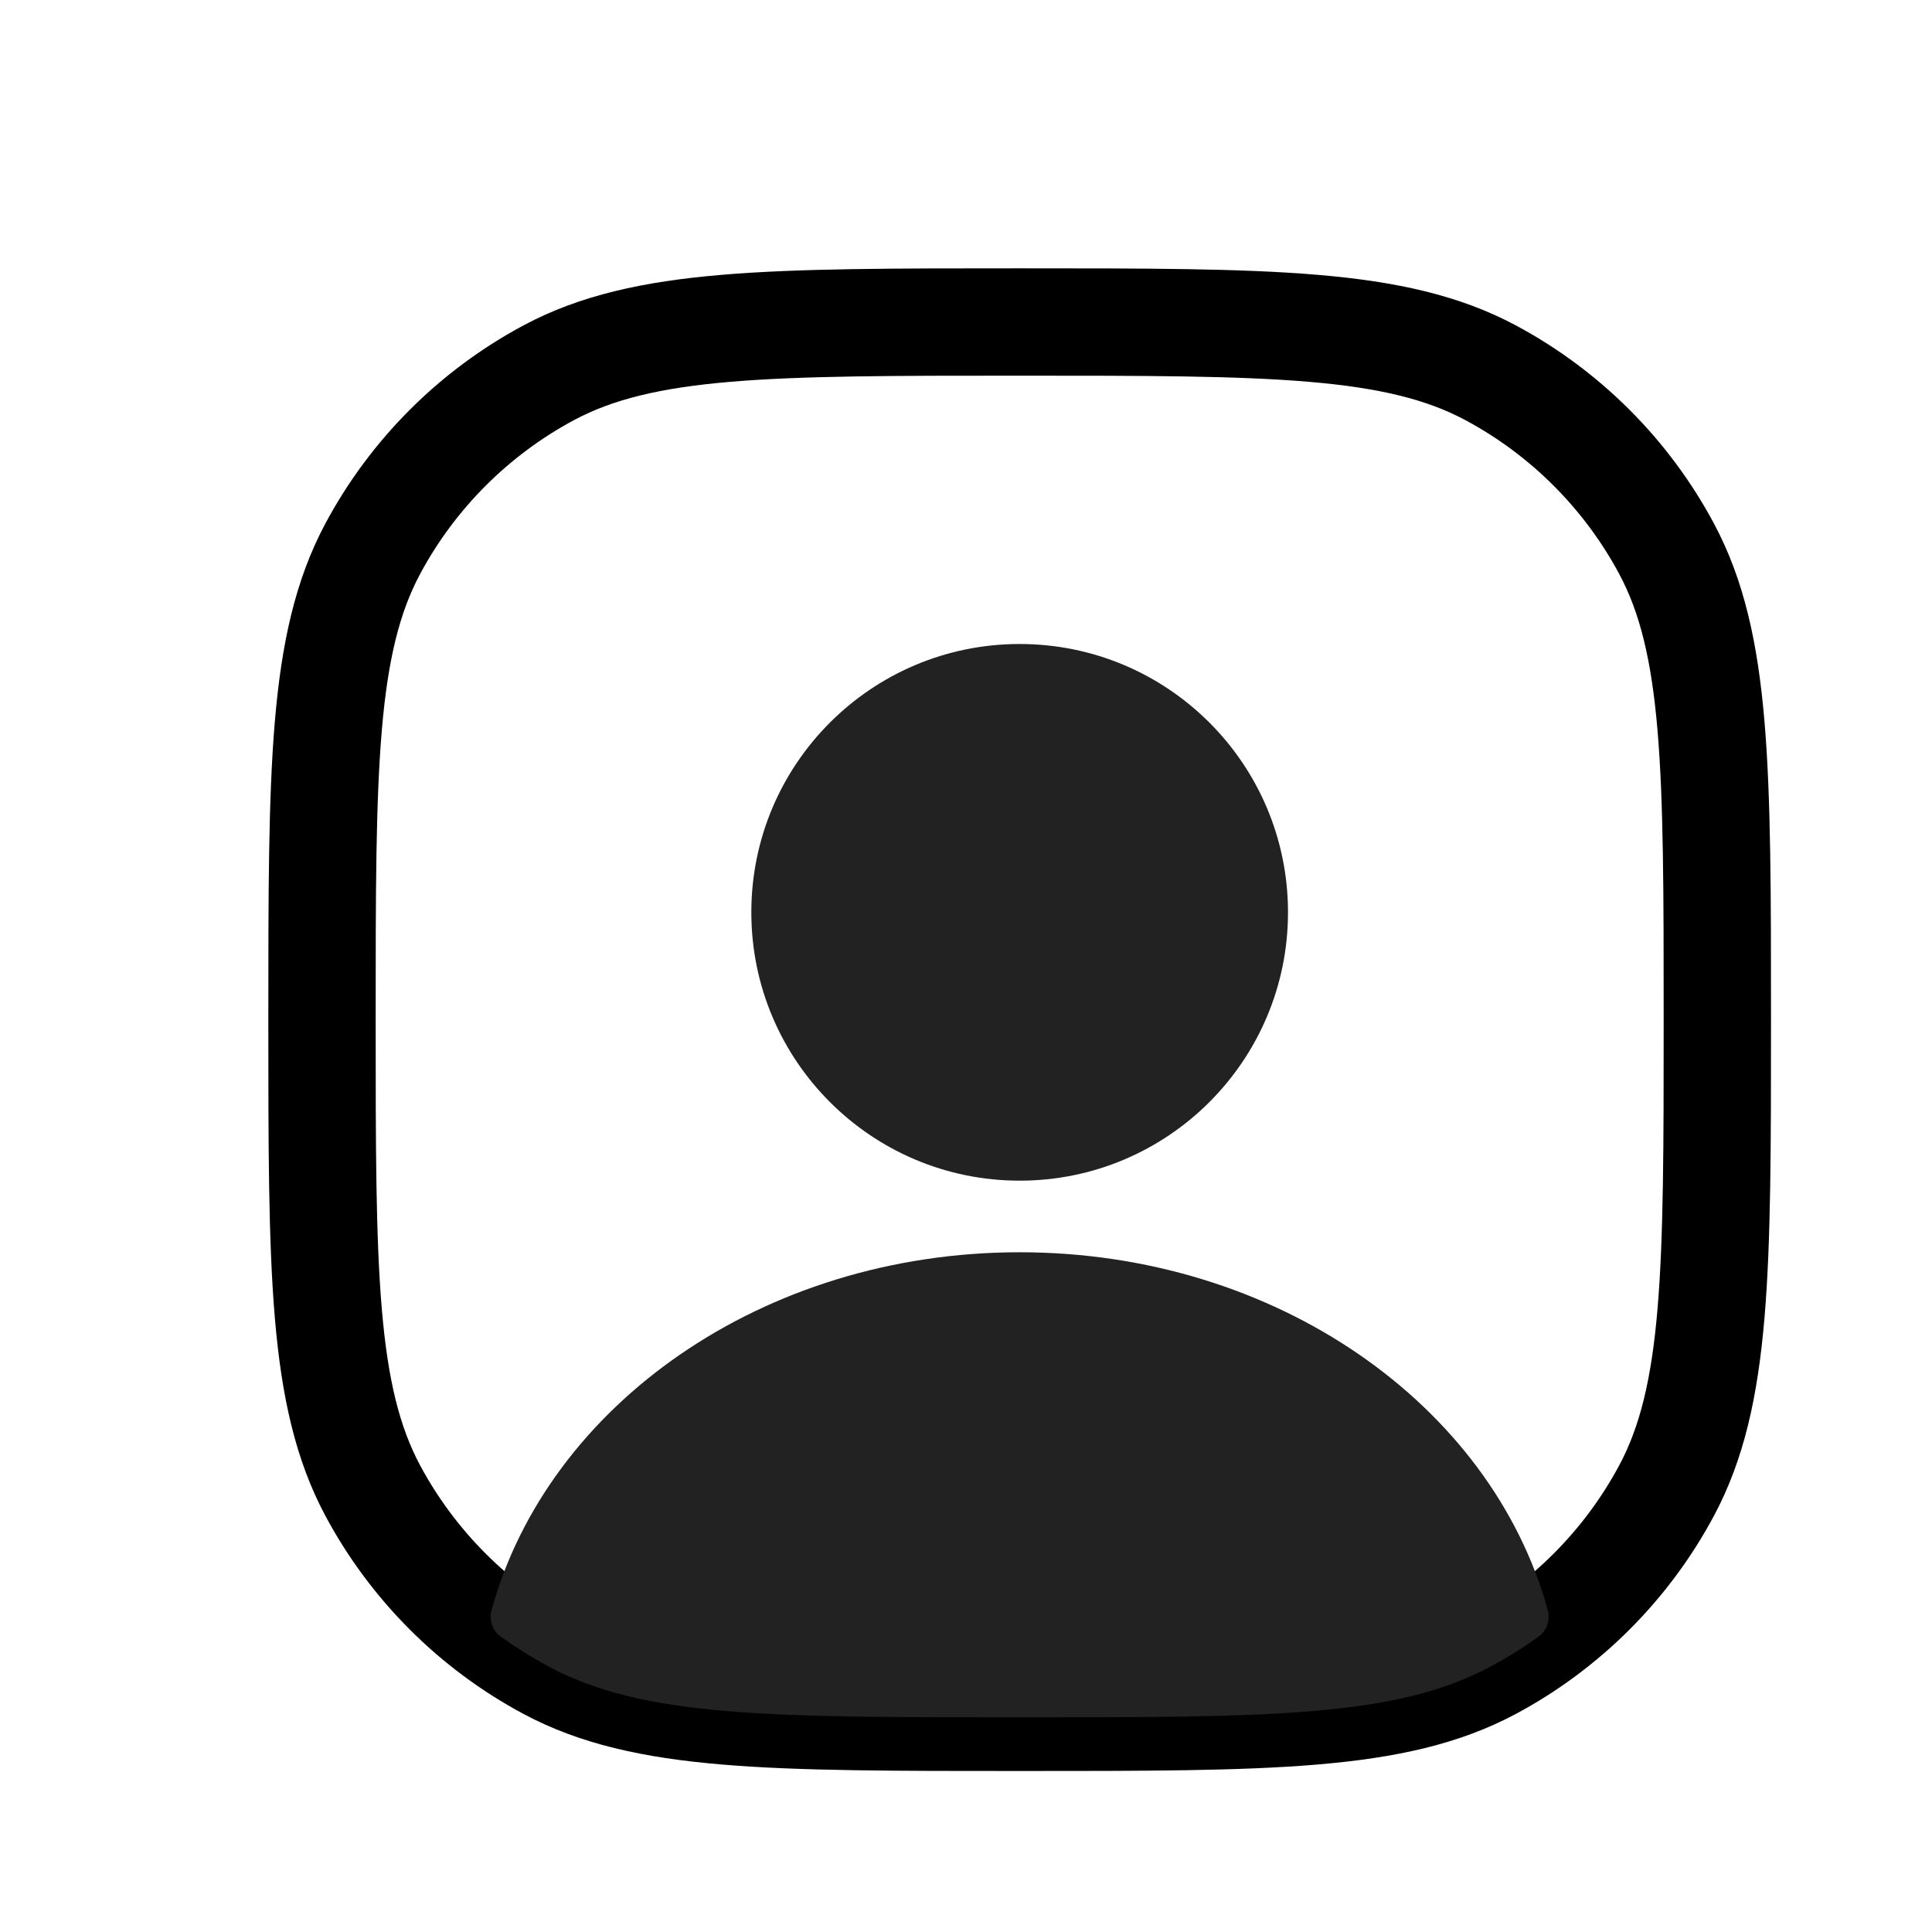
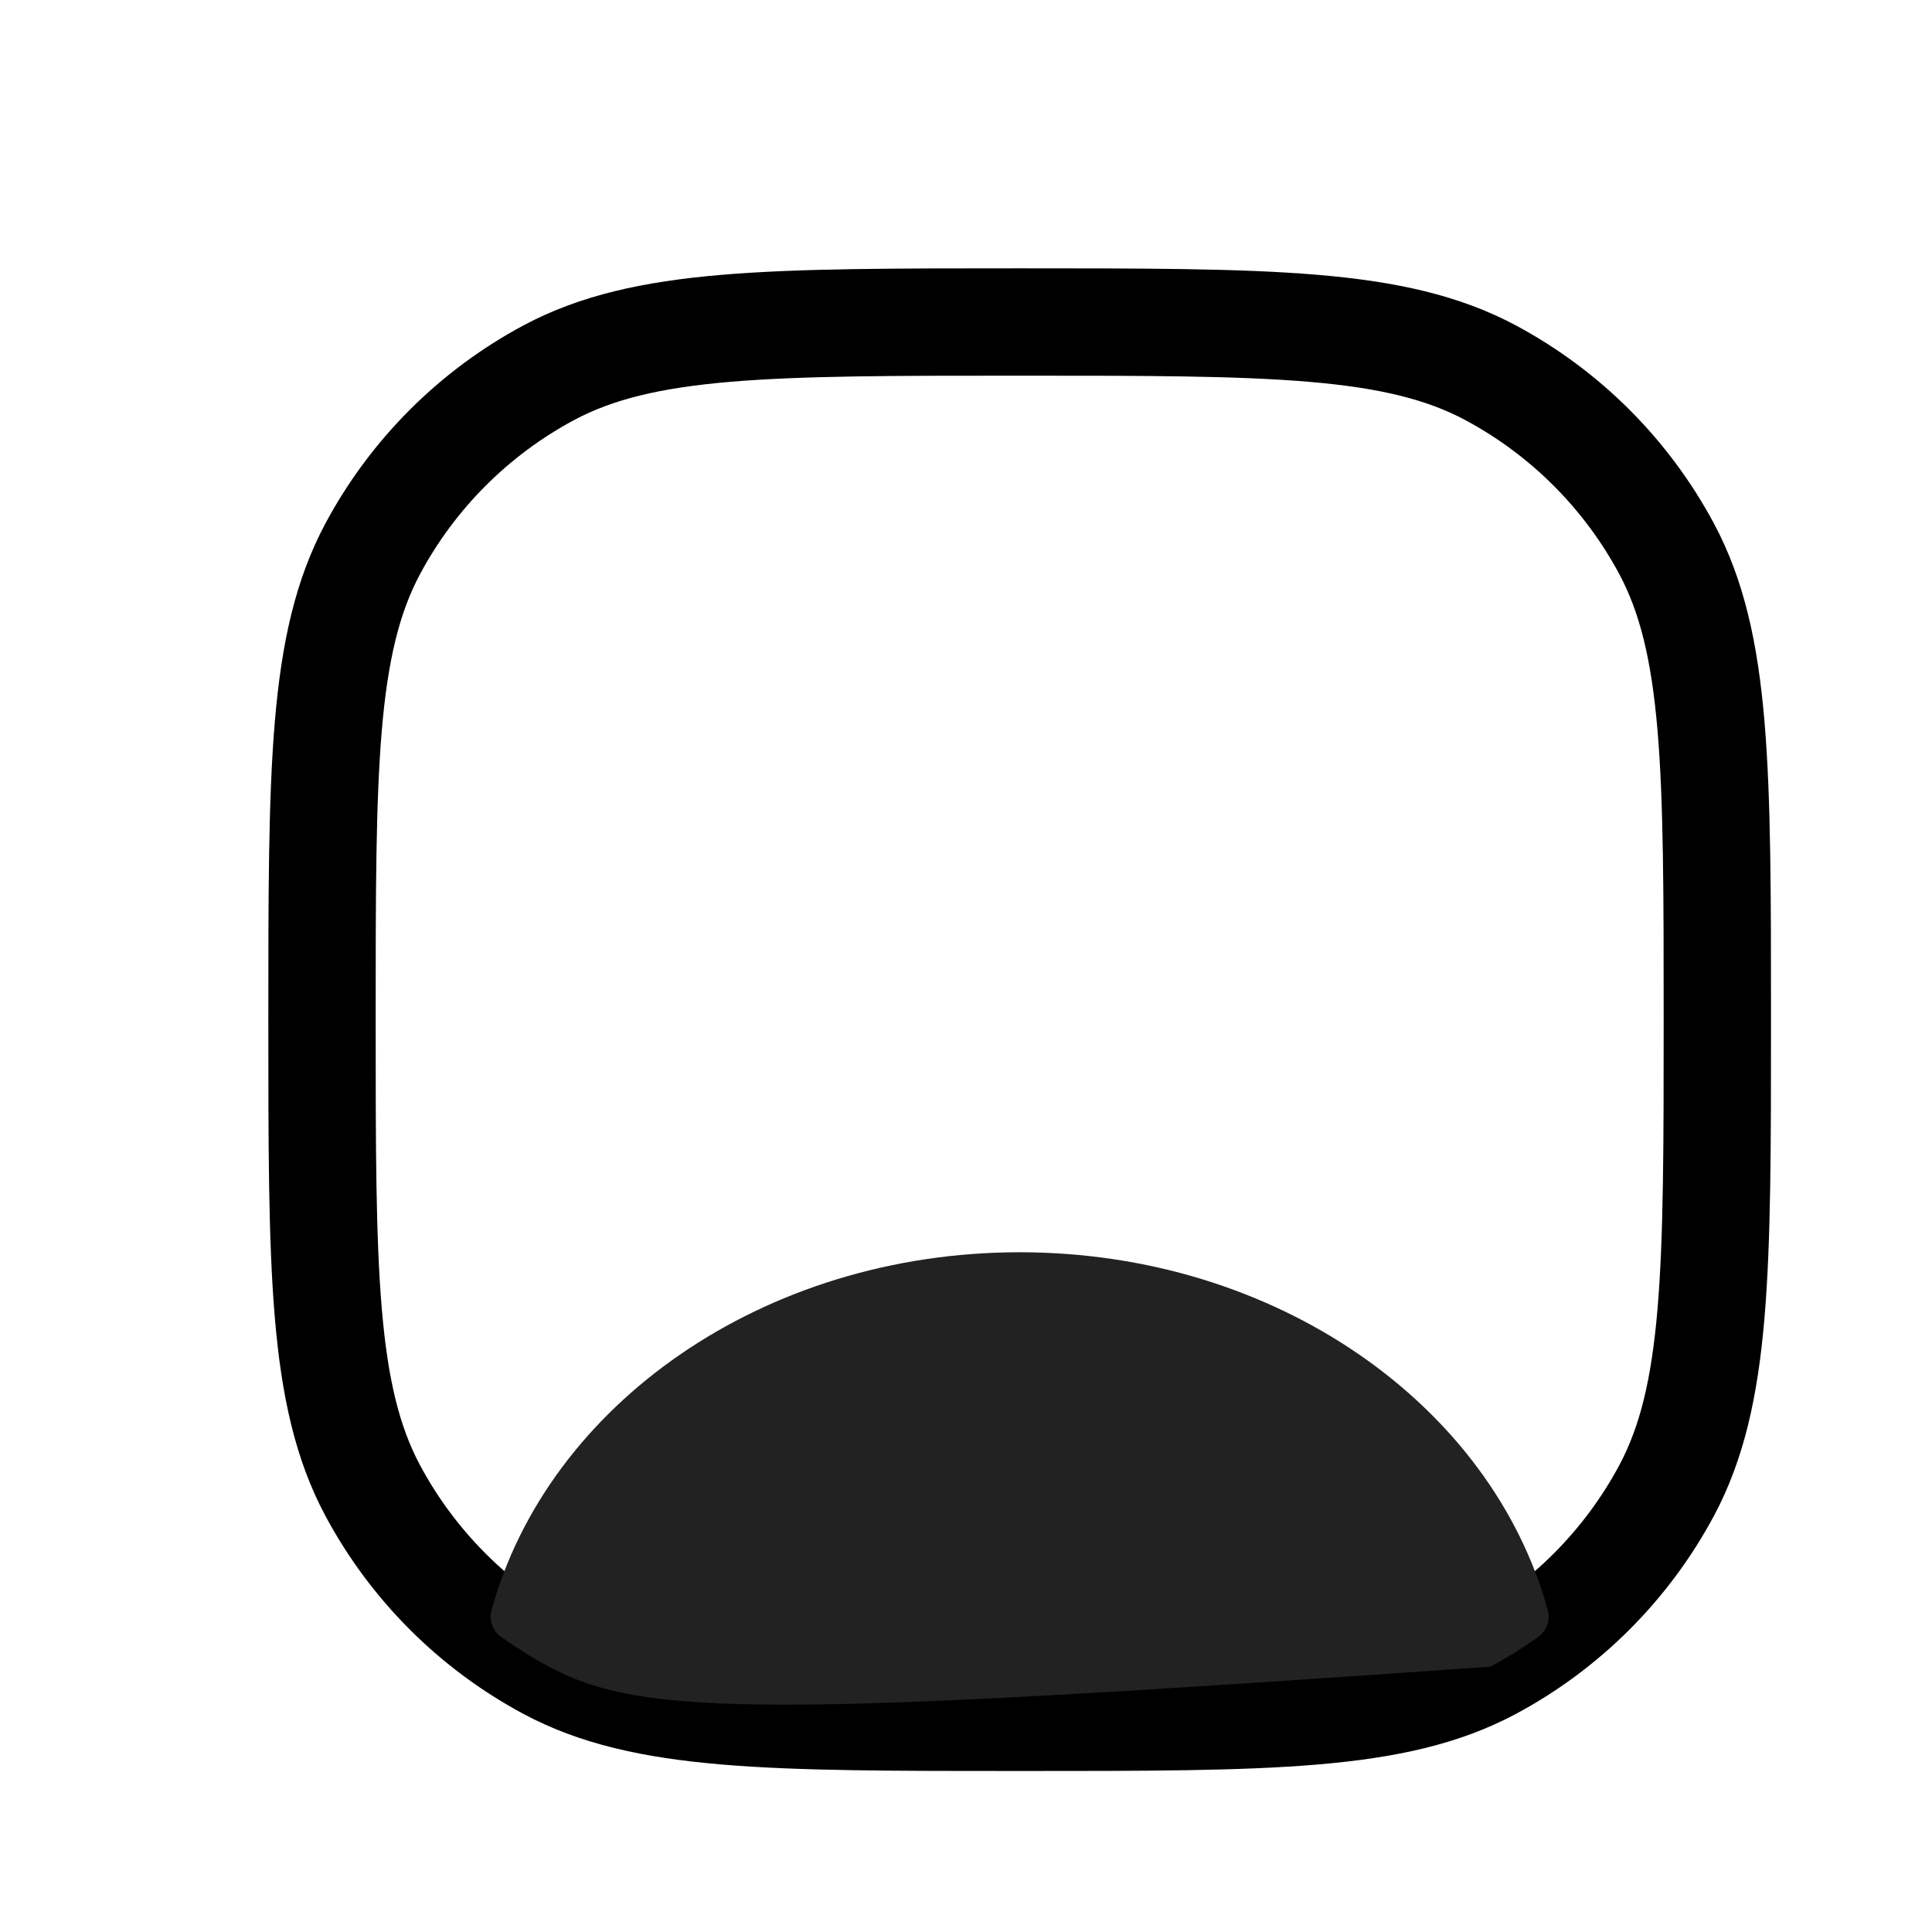
<svg xmlns="http://www.w3.org/2000/svg" width="18" height="18" viewBox="0 0 18 18" fill="none">
  <path d="M3 9.5C3 7.165 3 5.998 3.472 5.114C3.845 4.417 4.417 3.845 5.114 3.472C5.998 3 7.165 3 9.5 3V3C11.835 3 13.002 3 13.886 3.472C14.583 3.845 15.155 4.417 15.528 5.114C16 5.998 16 7.165 16 9.5V9.5C16 11.835 16 13.002 15.528 13.886C15.155 14.583 14.583 15.155 13.886 15.528C13.002 16 11.835 16 9.5 16V16C7.165 16 5.998 16 5.114 15.528C4.417 15.155 3.845 14.583 3.472 13.886C3 13.002 3 11.835 3 9.5V9.5Z" stroke="black" />
-   <circle cx="9.5" cy="8.5" r="2.5" fill="#222222" />
-   <path fill-rule="evenodd" clip-rule="evenodd" d="M14.42 15C14.446 15.094 14.411 15.193 14.332 15.25C14.19 15.352 14.041 15.445 13.885 15.528C13.002 16 11.834 16 9.5 16C7.165 16 5.998 16 5.114 15.528C4.959 15.445 4.81 15.352 4.668 15.25C4.589 15.194 4.554 15.094 4.58 15C5.106 13.089 7.109 11.667 9.5 11.667C11.89 11.667 13.893 13.089 14.42 15Z" fill="#222222" />
+   <path fill-rule="evenodd" clip-rule="evenodd" d="M14.42 15C14.446 15.094 14.411 15.193 14.332 15.25C14.19 15.352 14.041 15.445 13.885 15.528C7.165 16 5.998 16 5.114 15.528C4.959 15.445 4.81 15.352 4.668 15.25C4.589 15.194 4.554 15.094 4.58 15C5.106 13.089 7.109 11.667 9.5 11.667C11.89 11.667 13.893 13.089 14.42 15Z" fill="#222222" />
</svg>